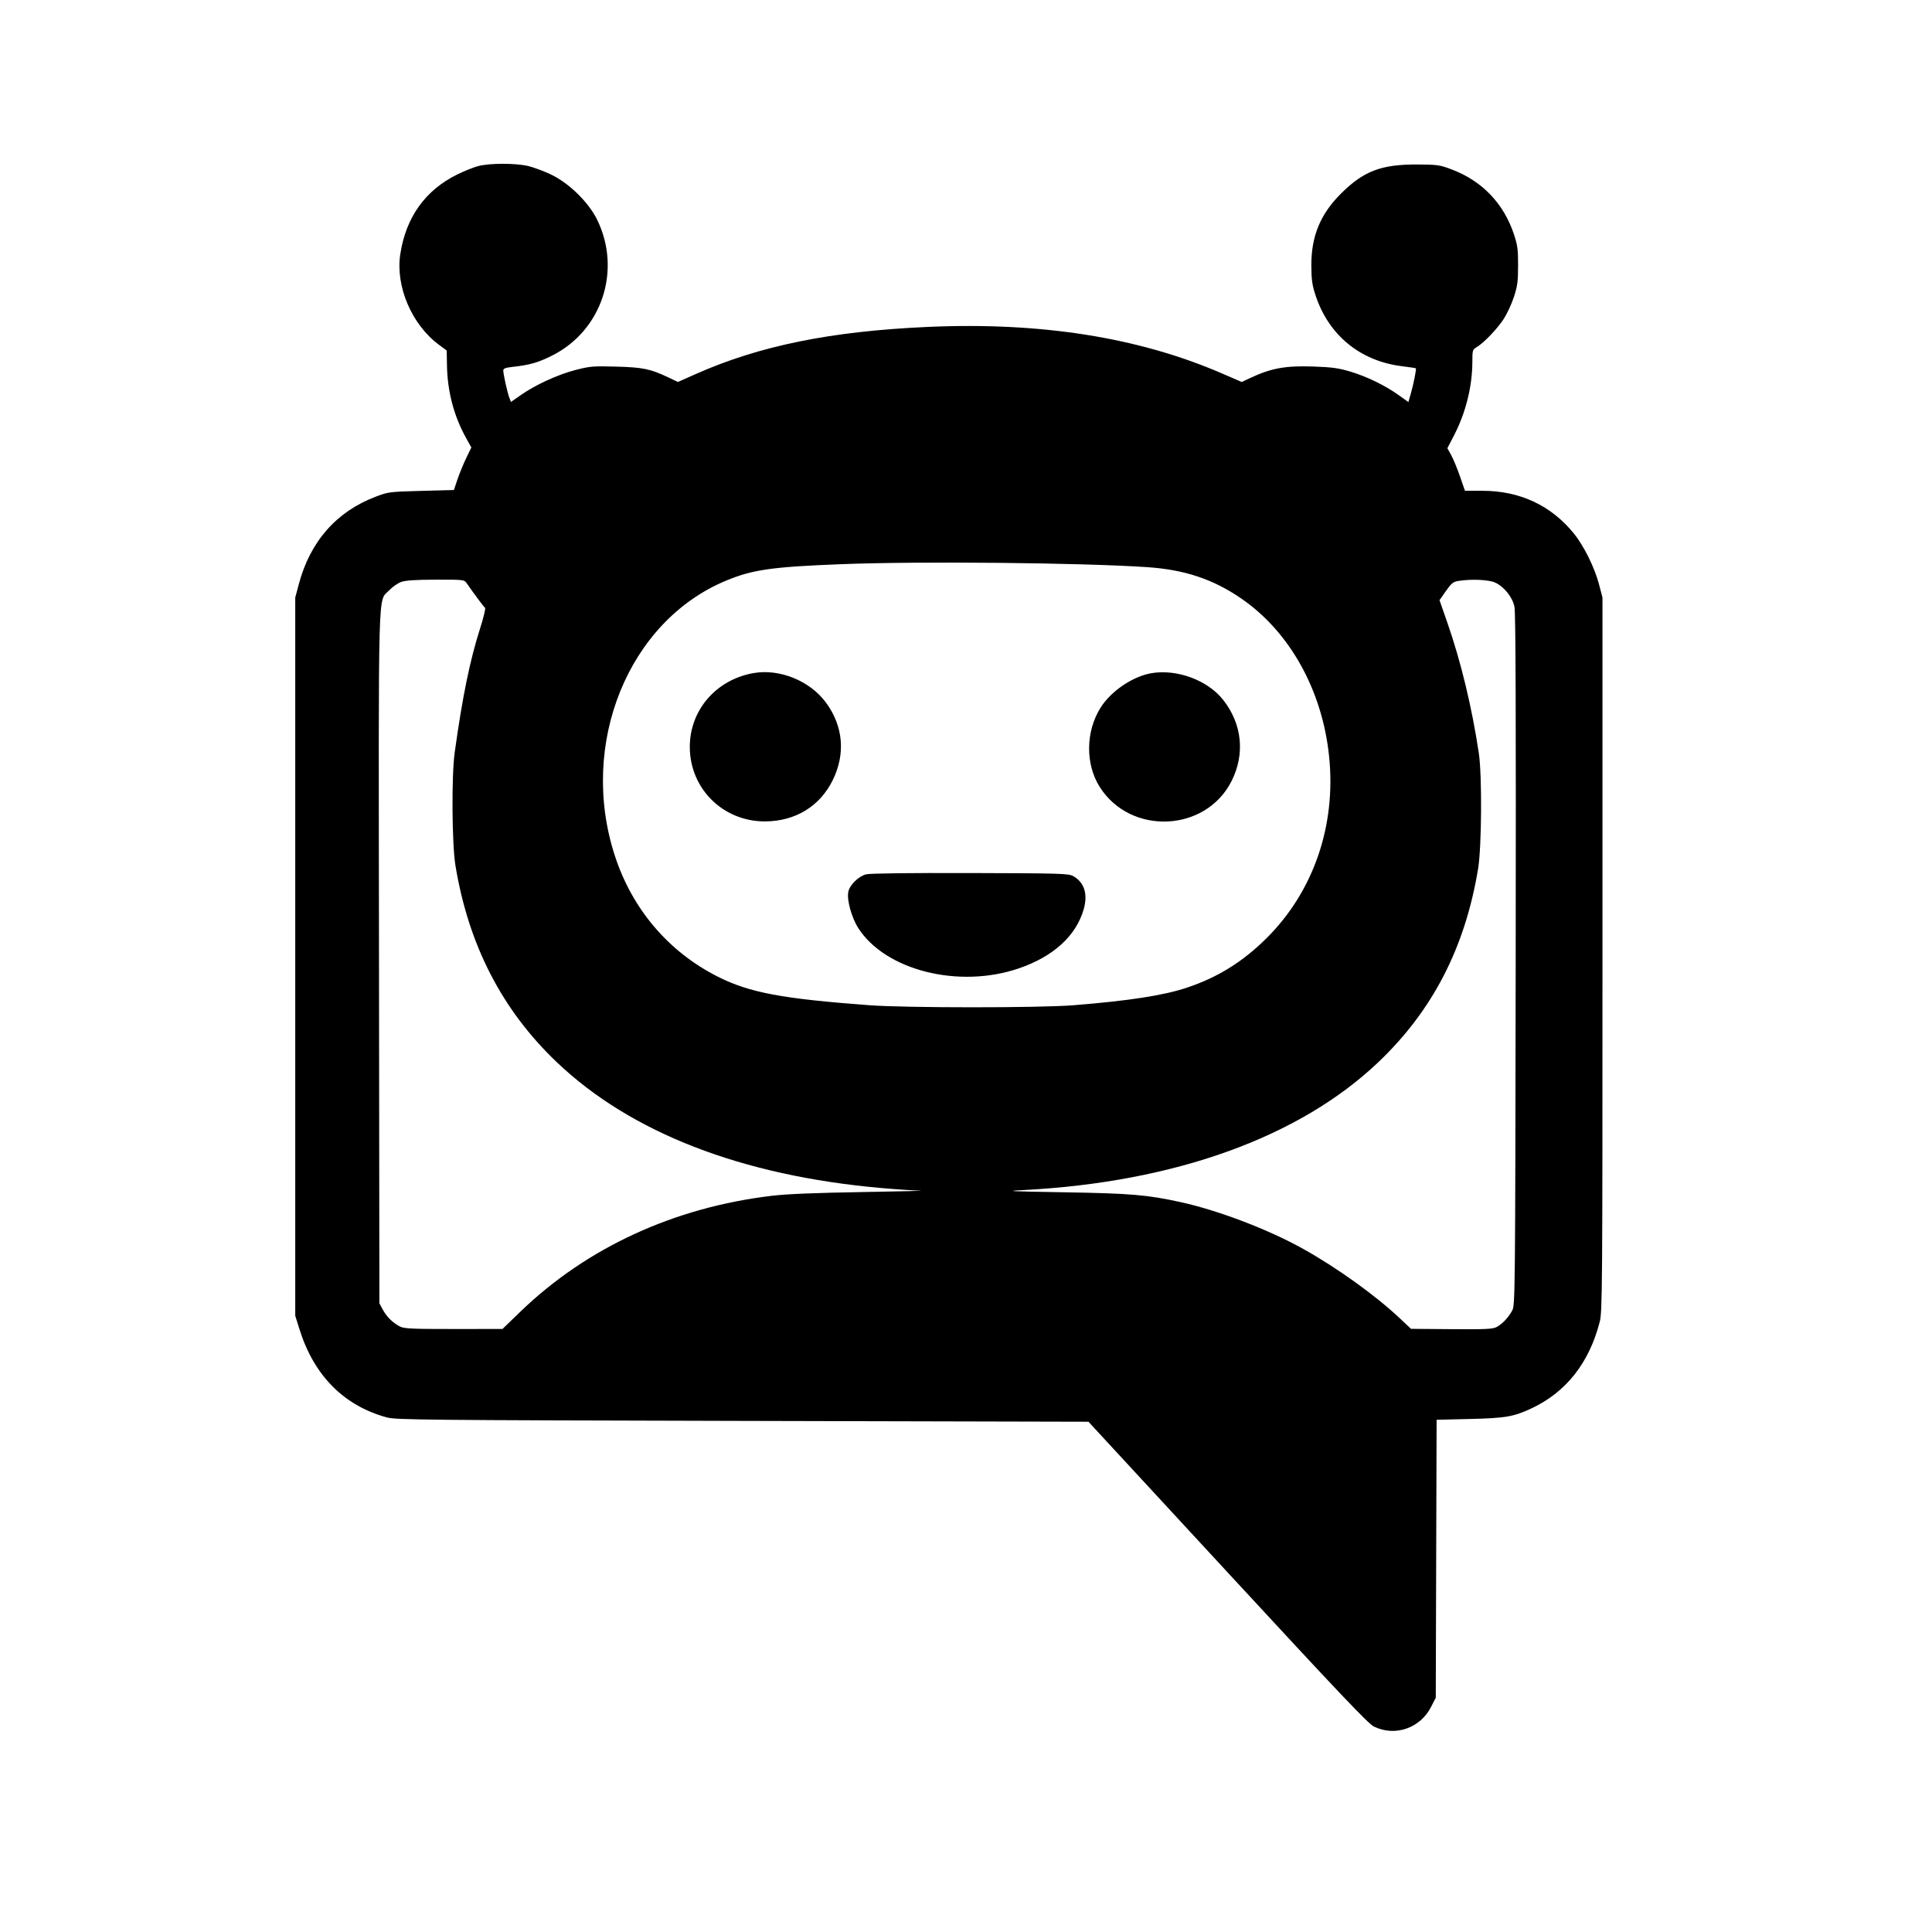
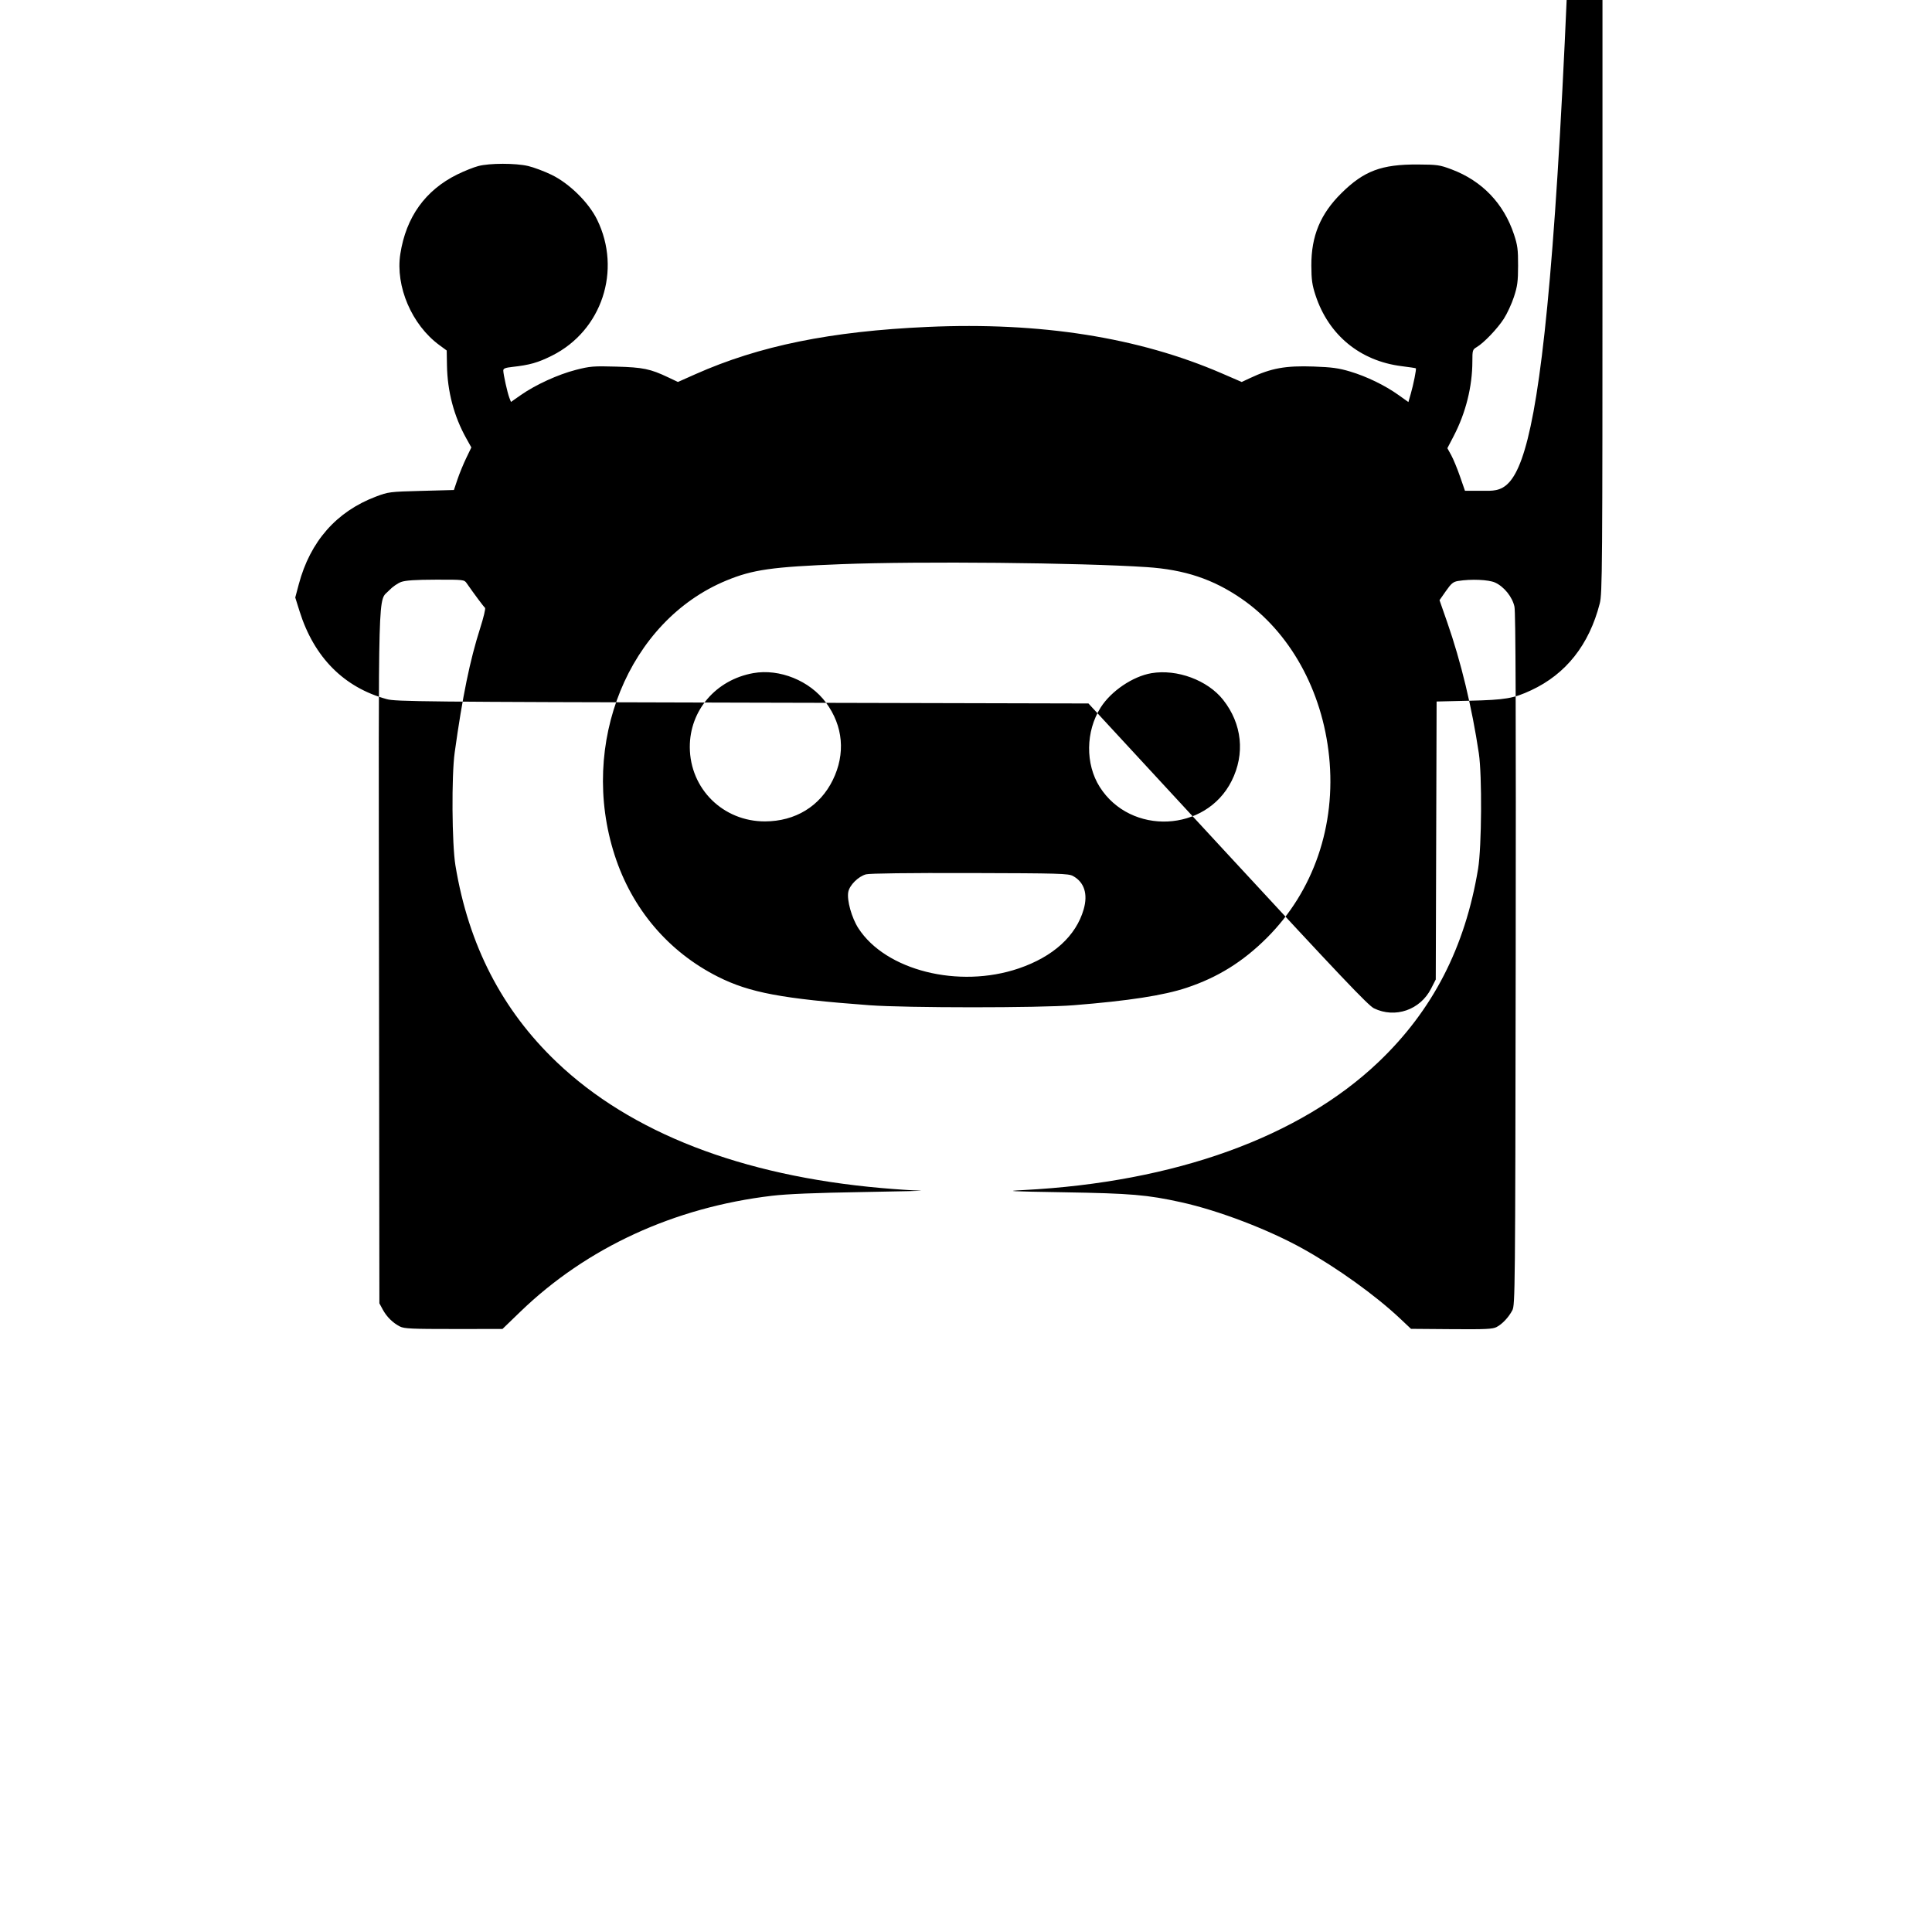
<svg xmlns="http://www.w3.org/2000/svg" width="1240" height="1240">
-   <path d="M307 106.571c-3.025.792-9.1 3.216-13.5 5.388-20.55 10.145-32.896 27.374-36.567 51.033-3.225 20.786 7.358 45.508 25.036 58.485l4.735 3.476.166 9.509c.295 16.874 4.482 32.713 12.391 46.877l3.261 5.839-3.309 6.859c-1.82 3.772-4.341 9.919-5.601 13.661l-2.293 6.802-20.909.557c-20.346.542-21.133.641-29.171 3.684-25.299 9.577-42.157 28.746-49.477 56.259l-2.262 8.5v461l2.759 8.797c9.278 29.58 28.463 48.914 55.999 56.435 5.766 1.575 23.158 1.745 228.286 2.236l222.043.532 89.35 96.73c71.947 77.89 90.237 97.16 93.902 98.934 13.598 6.583 29.649 1.054 36.643-12.621l3.018-5.9.271-89.199.271-89.2 21.229-.508c22.922-.549 28.105-1.429 39.407-6.688 22.398-10.424 37.264-29.214 44.062-55.695 1.655-6.443 1.76-20.545 1.76-235.853v-229l-2.236-8.5c-2.861-10.877-9.76-24.78-16.238-32.725C995.371 324.304 975.395 315 951.465 315h-11.214l-3.207-9.25c-1.764-5.087-4.306-11.238-5.649-13.668l-2.443-4.419 4.101-7.881c7.715-14.829 11.934-31.723 11.943-47.816.004-7.193.131-7.61 2.808-9.191 4.561-2.695 13.228-11.756 17.365-18.158 2.119-3.278 5.043-9.595 6.498-14.039 2.254-6.883 2.649-9.853 2.673-20.078.024-10.354-.336-13.1-2.627-20.021-6.581-19.88-20.491-34.391-40.018-41.746-7.62-2.87-9.141-3.092-21.695-3.16-23.357-.126-34.583 4.088-49.085 18.427-13.469 13.318-19.36 27.533-19.269 46.5.043 9.08.511 12.396 2.678 19 8.387 25.559 28.62 42.2 55.35 45.522 4.824.599 8.898 1.217 9.053 1.372.436.436-1.575 10.498-3.274 16.381l-1.524 5.276-6.324-4.514c-8.73-6.229-20.425-11.904-31.105-15.093-7.303-2.181-11.69-2.783-23.268-3.192-18.213-.645-27.3 1.004-41.004 7.439l-5.272 2.475-12.728-5.511c-53.43-23.133-116.38-33.071-188.941-29.828-62.121 2.776-107.959 12.107-148.911 30.313l-11.272 5.012-6.302-2.984c-11.474-5.433-16.11-6.389-33.302-6.867-14.748-.411-16.783-.245-26 2.123-11.332 2.91-25.779 9.519-35.188 16.097l-6.371 4.453-1.059-2.737c-1.225-3.169-3.839-14.946-3.865-17.415-.013-1.305 1.26-1.819 5.733-2.315 11.267-1.248 16.508-2.738 25.552-7.266 31.981-16.009 44.84-54.771 28.941-87.241-5.413-11.057-17.854-23.305-29.28-28.827-4.655-2.25-11.388-4.777-14.963-5.617-8.127-1.909-24.679-1.901-32 .015m233 255.528c-44.447 1.724-56.841 3.485-73.797 10.487-62.837 25.948-94.849 104.68-71.69 176.319 11.17 34.55 34.539 62.032 66.349 78.026 20.219 10.166 41.118 14.091 97.138 18.247 23.697 1.758 108.991 1.761 131 .006 35.365-2.822 57.814-6.291 72.619-11.224 19.97-6.653 36.05-16.647 51.421-31.96 30.052-29.939 44.561-72.194 40.005-116.511-4.36-42.414-25.225-79.937-56.333-101.31-18.207-12.509-36.434-18.574-60.67-20.187-42.75-2.846-145.8-3.841-196.042-1.893m-282.5 11.404c-2.2.778-5.662 3.188-7.693 5.356-7.373 7.869-6.859-10.629-6.568 236.185L243.5 836.5l2.158 4c2.512 4.654 6.518 8.604 11.042 10.886 2.745 1.384 7.655 1.611 34.5 1.593l31.3-.02 11.5-11.103c42.581-41.109 98.683-66.949 161.5-74.387 9.71-1.15 27.637-1.883 58.5-2.394 24.475-.405 40.9-.815 36.5-.911-4.4-.096-15.579-.843-24.841-1.66-89.695-7.912-160.824-35.505-208.368-80.833-35.105-33.468-56.577-75.161-64.979-126.171-2.266-13.758-2.559-57.591-.485-72.5 5.013-36.021 9.768-59.221 16.369-79.87 2.182-6.826 3.579-12.685 3.105-13.02-.747-.528-6.944-8.837-11.829-15.86-1.528-2.197-1.998-2.249-19.769-2.206-13.046.031-19.336.445-22.203 1.459m678.298-.611c-3.102.509-4.364 1.557-7.792 6.462l-4.09 5.855 4.945 14.183c8.802 25.244 15.862 54.507 20.292 84.108 2.118 14.152 1.829 60.071-.465 74-8.332 50.582-29.098 90.917-63.881 124.077-50.647 48.284-130.694 77.174-227.826 82.226-12.73.662-9.584.835 26.019 1.429 42.886.715 53.322 1.602 75 6.373 24.162 5.317 56.231 17.569 78.412 29.957 21.958 12.263 46.569 29.965 62.325 44.828l6.874 6.485 25.966.206c21.825.174 26.441-.041 28.945-1.348 3.699-1.931 7.67-6.144 10.114-10.733 1.8-3.38 1.874-11.118 2.169-225 .217-158.063-.01-222.966-.793-226.62-1.338-6.242-6.659-12.861-12.456-15.494-4.145-1.882-15.466-2.356-23.758-.994M483.5 432.023c-24.029 4.272-40.892 23.951-40.768 47.574.14 26.707 21.4 47.67 48.268 47.594 19.436-.055 35.219-9.677 43.487-26.513 8.295-16.889 6.728-34.713-4.373-49.759-10.335-14.007-29.778-21.889-46.614-18.896m255.5.046c-11.927 2.029-25.88 11.461-32.556 22.008-9.678 15.289-9.924 36.323-.598 51.022 19.842 31.27 68.086 29.074 84.624-3.853 8.753-17.426 6.736-36.685-5.456-52.109-9.935-12.568-29.593-19.86-46.014-17.068m-183.182 129.1c-4.932 1.336-10.56 6.937-11.383 11.328-.985 5.246 2.186 16.606 6.494 23.272 17.513 27.096 64.441 38.87 102.853 25.805 22.198-7.55 36.845-20.869 41.752-37.967 2.817-9.815.377-17.411-6.863-21.372-2.905-1.59-8.454-1.749-66.171-1.9-39.328-.102-64.384.211-66.682.834" fill="undefined" fill-rule="evenodd" />
+   <path d="M307 106.571c-3.025.792-9.1 3.216-13.5 5.388-20.55 10.145-32.896 27.374-36.567 51.033-3.225 20.786 7.358 45.508 25.036 58.485l4.735 3.476.166 9.509c.295 16.874 4.482 32.713 12.391 46.877l3.261 5.839-3.309 6.859c-1.82 3.772-4.341 9.919-5.601 13.661l-2.293 6.802-20.909.557c-20.346.542-21.133.641-29.171 3.684-25.299 9.577-42.157 28.746-49.477 56.259l-2.262 8.5l2.759 8.797c9.278 29.58 28.463 48.914 55.999 56.435 5.766 1.575 23.158 1.745 228.286 2.236l222.043.532 89.35 96.73c71.947 77.89 90.237 97.16 93.902 98.934 13.598 6.583 29.649 1.054 36.643-12.621l3.018-5.9.271-89.199.271-89.2 21.229-.508c22.922-.549 28.105-1.429 39.407-6.688 22.398-10.424 37.264-29.214 44.062-55.695 1.655-6.443 1.76-20.545 1.76-235.853v-229l-2.236-8.5c-2.861-10.877-9.76-24.78-16.238-32.725C995.371 324.304 975.395 315 951.465 315h-11.214l-3.207-9.25c-1.764-5.087-4.306-11.238-5.649-13.668l-2.443-4.419 4.101-7.881c7.715-14.829 11.934-31.723 11.943-47.816.004-7.193.131-7.61 2.808-9.191 4.561-2.695 13.228-11.756 17.365-18.158 2.119-3.278 5.043-9.595 6.498-14.039 2.254-6.883 2.649-9.853 2.673-20.078.024-10.354-.336-13.1-2.627-20.021-6.581-19.88-20.491-34.391-40.018-41.746-7.62-2.87-9.141-3.092-21.695-3.16-23.357-.126-34.583 4.088-49.085 18.427-13.469 13.318-19.36 27.533-19.269 46.5.043 9.08.511 12.396 2.678 19 8.387 25.559 28.62 42.2 55.35 45.522 4.824.599 8.898 1.217 9.053 1.372.436.436-1.575 10.498-3.274 16.381l-1.524 5.276-6.324-4.514c-8.73-6.229-20.425-11.904-31.105-15.093-7.303-2.181-11.69-2.783-23.268-3.192-18.213-.645-27.3 1.004-41.004 7.439l-5.272 2.475-12.728-5.511c-53.43-23.133-116.38-33.071-188.941-29.828-62.121 2.776-107.959 12.107-148.911 30.313l-11.272 5.012-6.302-2.984c-11.474-5.433-16.11-6.389-33.302-6.867-14.748-.411-16.783-.245-26 2.123-11.332 2.91-25.779 9.519-35.188 16.097l-6.371 4.453-1.059-2.737c-1.225-3.169-3.839-14.946-3.865-17.415-.013-1.305 1.26-1.819 5.733-2.315 11.267-1.248 16.508-2.738 25.552-7.266 31.981-16.009 44.84-54.771 28.941-87.241-5.413-11.057-17.854-23.305-29.28-28.827-4.655-2.25-11.388-4.777-14.963-5.617-8.127-1.909-24.679-1.901-32 .015m233 255.528c-44.447 1.724-56.841 3.485-73.797 10.487-62.837 25.948-94.849 104.68-71.69 176.319 11.17 34.55 34.539 62.032 66.349 78.026 20.219 10.166 41.118 14.091 97.138 18.247 23.697 1.758 108.991 1.761 131 .006 35.365-2.822 57.814-6.291 72.619-11.224 19.97-6.653 36.05-16.647 51.421-31.96 30.052-29.939 44.561-72.194 40.005-116.511-4.36-42.414-25.225-79.937-56.333-101.31-18.207-12.509-36.434-18.574-60.67-20.187-42.75-2.846-145.8-3.841-196.042-1.893m-282.5 11.404c-2.2.778-5.662 3.188-7.693 5.356-7.373 7.869-6.859-10.629-6.568 236.185L243.5 836.5l2.158 4c2.512 4.654 6.518 8.604 11.042 10.886 2.745 1.384 7.655 1.611 34.5 1.593l31.3-.02 11.5-11.103c42.581-41.109 98.683-66.949 161.5-74.387 9.71-1.15 27.637-1.883 58.5-2.394 24.475-.405 40.9-.815 36.5-.911-4.4-.096-15.579-.843-24.841-1.66-89.695-7.912-160.824-35.505-208.368-80.833-35.105-33.468-56.577-75.161-64.979-126.171-2.266-13.758-2.559-57.591-.485-72.5 5.013-36.021 9.768-59.221 16.369-79.87 2.182-6.826 3.579-12.685 3.105-13.02-.747-.528-6.944-8.837-11.829-15.86-1.528-2.197-1.998-2.249-19.769-2.206-13.046.031-19.336.445-22.203 1.459m678.298-.611c-3.102.509-4.364 1.557-7.792 6.462l-4.09 5.855 4.945 14.183c8.802 25.244 15.862 54.507 20.292 84.108 2.118 14.152 1.829 60.071-.465 74-8.332 50.582-29.098 90.917-63.881 124.077-50.647 48.284-130.694 77.174-227.826 82.226-12.73.662-9.584.835 26.019 1.429 42.886.715 53.322 1.602 75 6.373 24.162 5.317 56.231 17.569 78.412 29.957 21.958 12.263 46.569 29.965 62.325 44.828l6.874 6.485 25.966.206c21.825.174 26.441-.041 28.945-1.348 3.699-1.931 7.67-6.144 10.114-10.733 1.8-3.38 1.874-11.118 2.169-225 .217-158.063-.01-222.966-.793-226.62-1.338-6.242-6.659-12.861-12.456-15.494-4.145-1.882-15.466-2.356-23.758-.994M483.5 432.023c-24.029 4.272-40.892 23.951-40.768 47.574.14 26.707 21.4 47.67 48.268 47.594 19.436-.055 35.219-9.677 43.487-26.513 8.295-16.889 6.728-34.713-4.373-49.759-10.335-14.007-29.778-21.889-46.614-18.896m255.5.046c-11.927 2.029-25.88 11.461-32.556 22.008-9.678 15.289-9.924 36.323-.598 51.022 19.842 31.27 68.086 29.074 84.624-3.853 8.753-17.426 6.736-36.685-5.456-52.109-9.935-12.568-29.593-19.86-46.014-17.068m-183.182 129.1c-4.932 1.336-10.56 6.937-11.383 11.328-.985 5.246 2.186 16.606 6.494 23.272 17.513 27.096 64.441 38.87 102.853 25.805 22.198-7.55 36.845-20.869 41.752-37.967 2.817-9.815.377-17.411-6.863-21.372-2.905-1.59-8.454-1.749-66.171-1.9-39.328-.102-64.384.211-66.682.834" fill="undefined" fill-rule="evenodd" />
</svg>